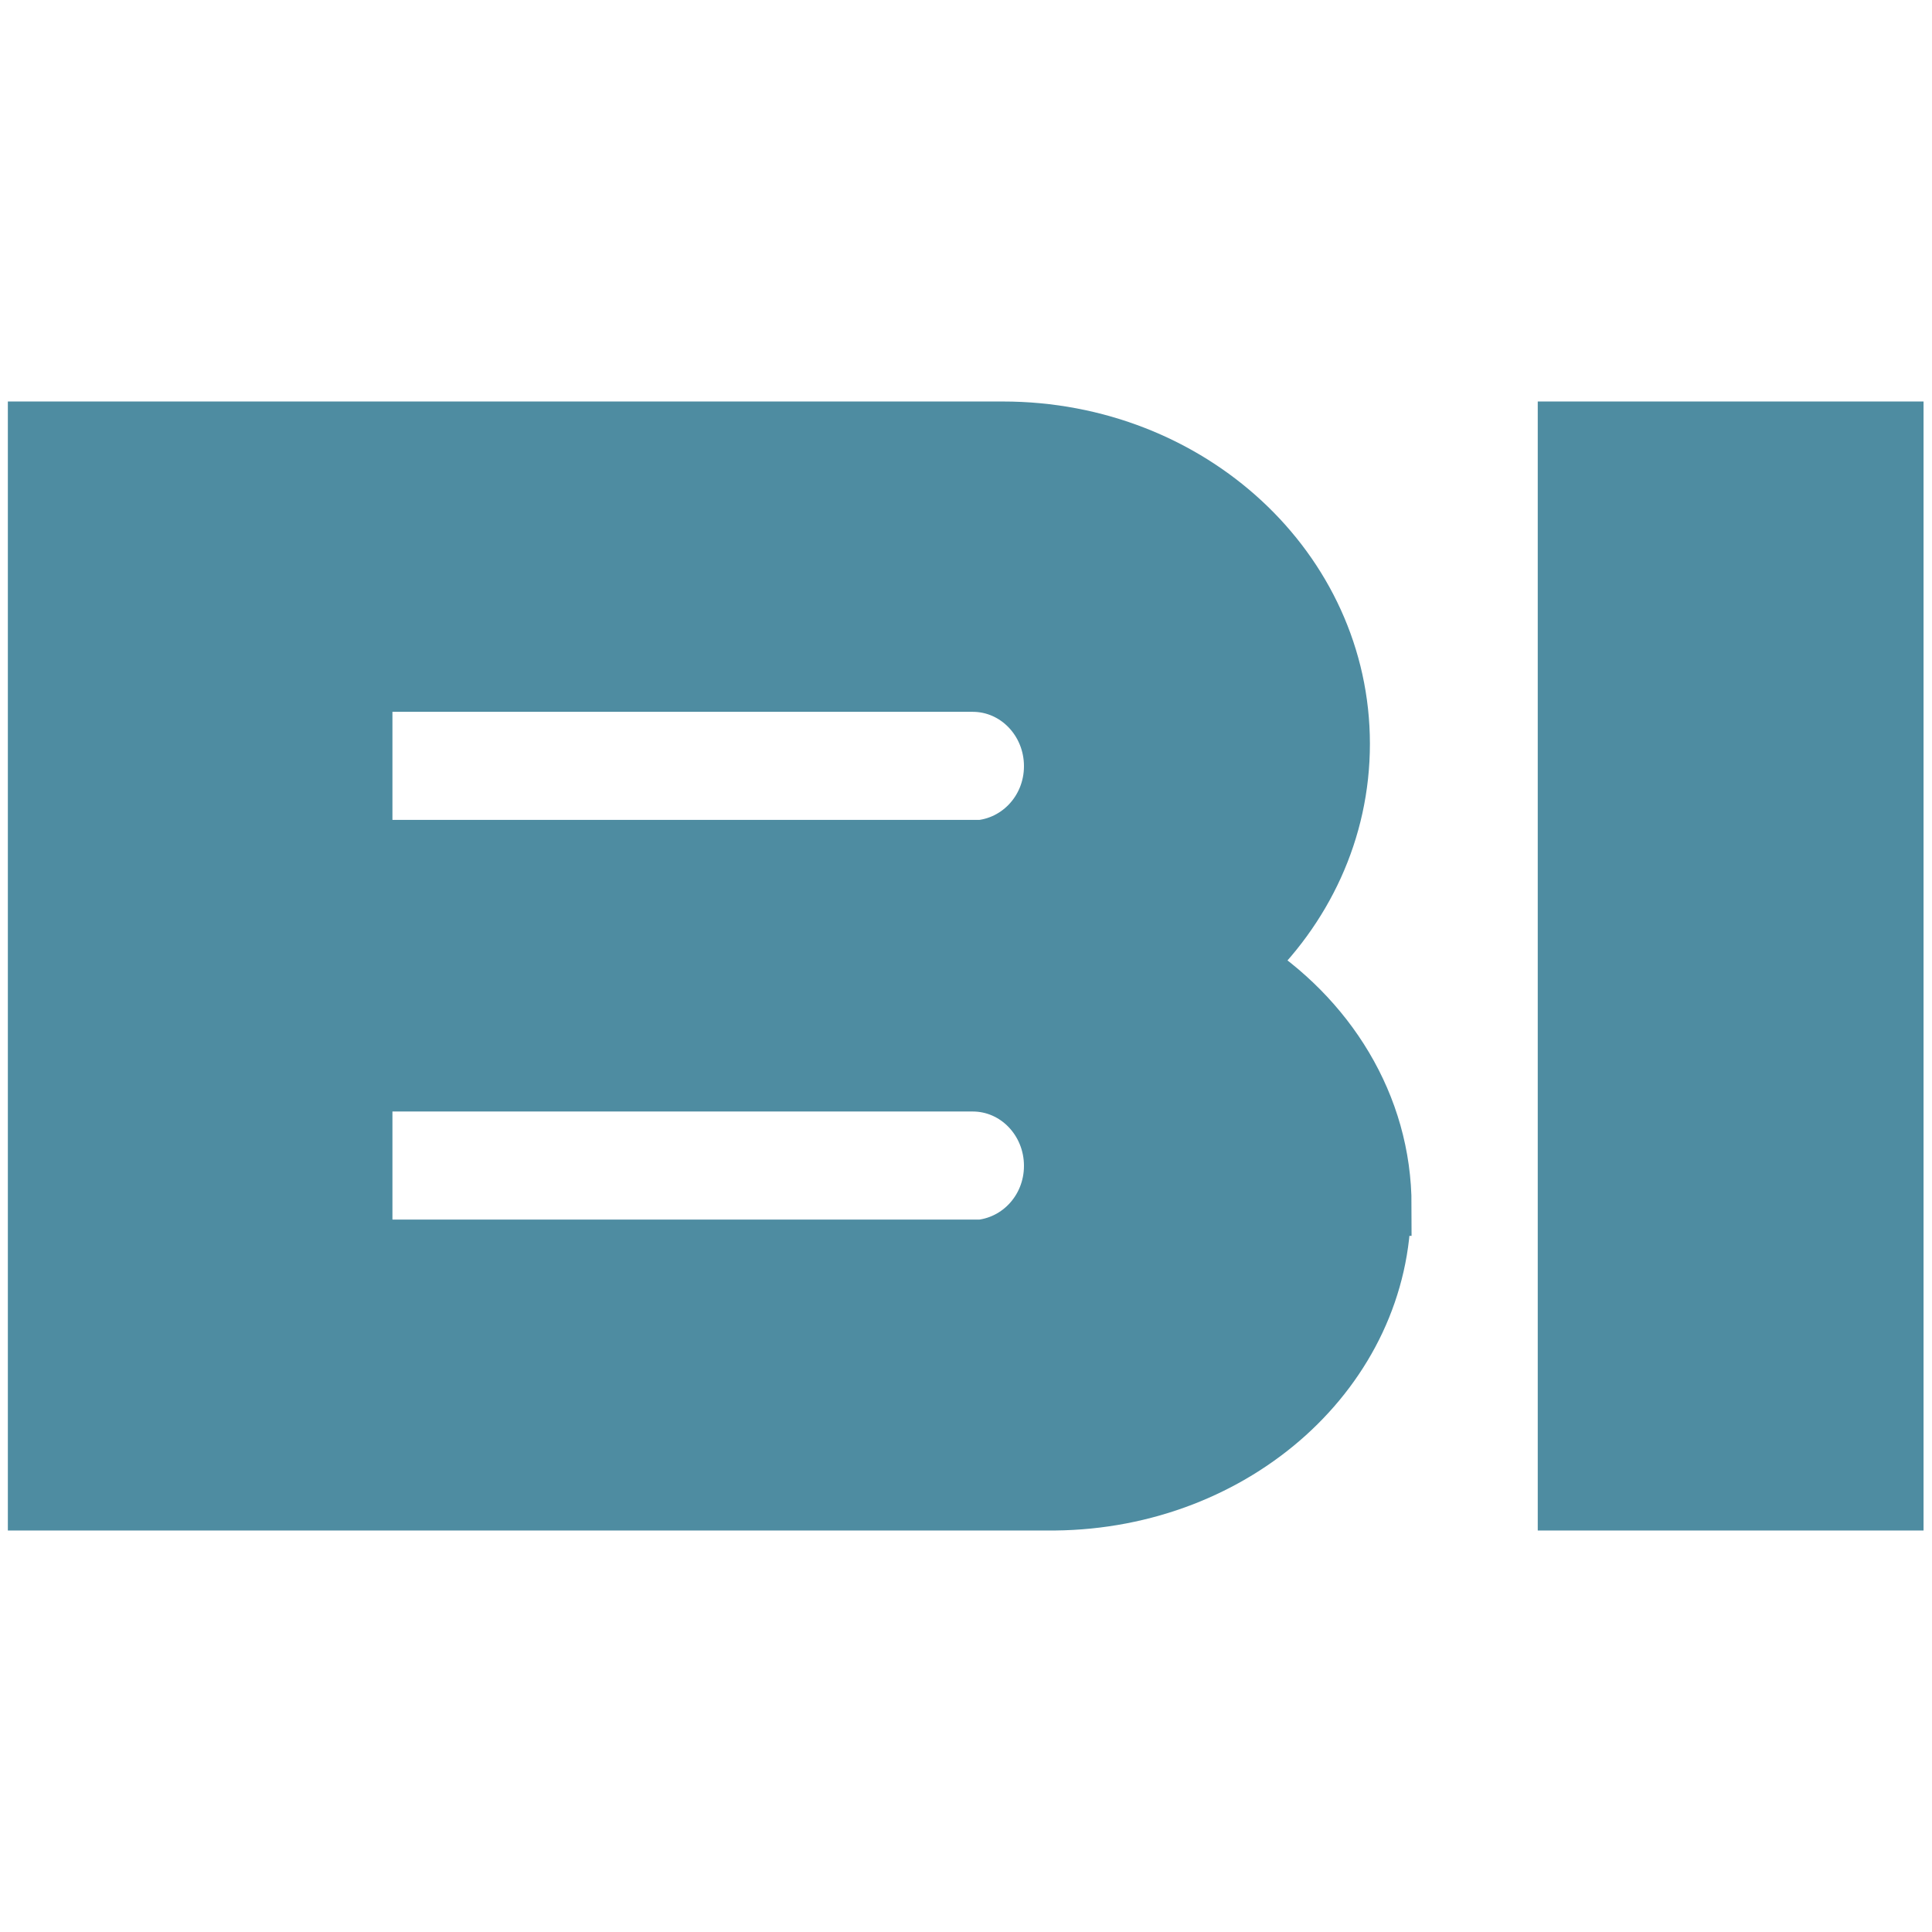
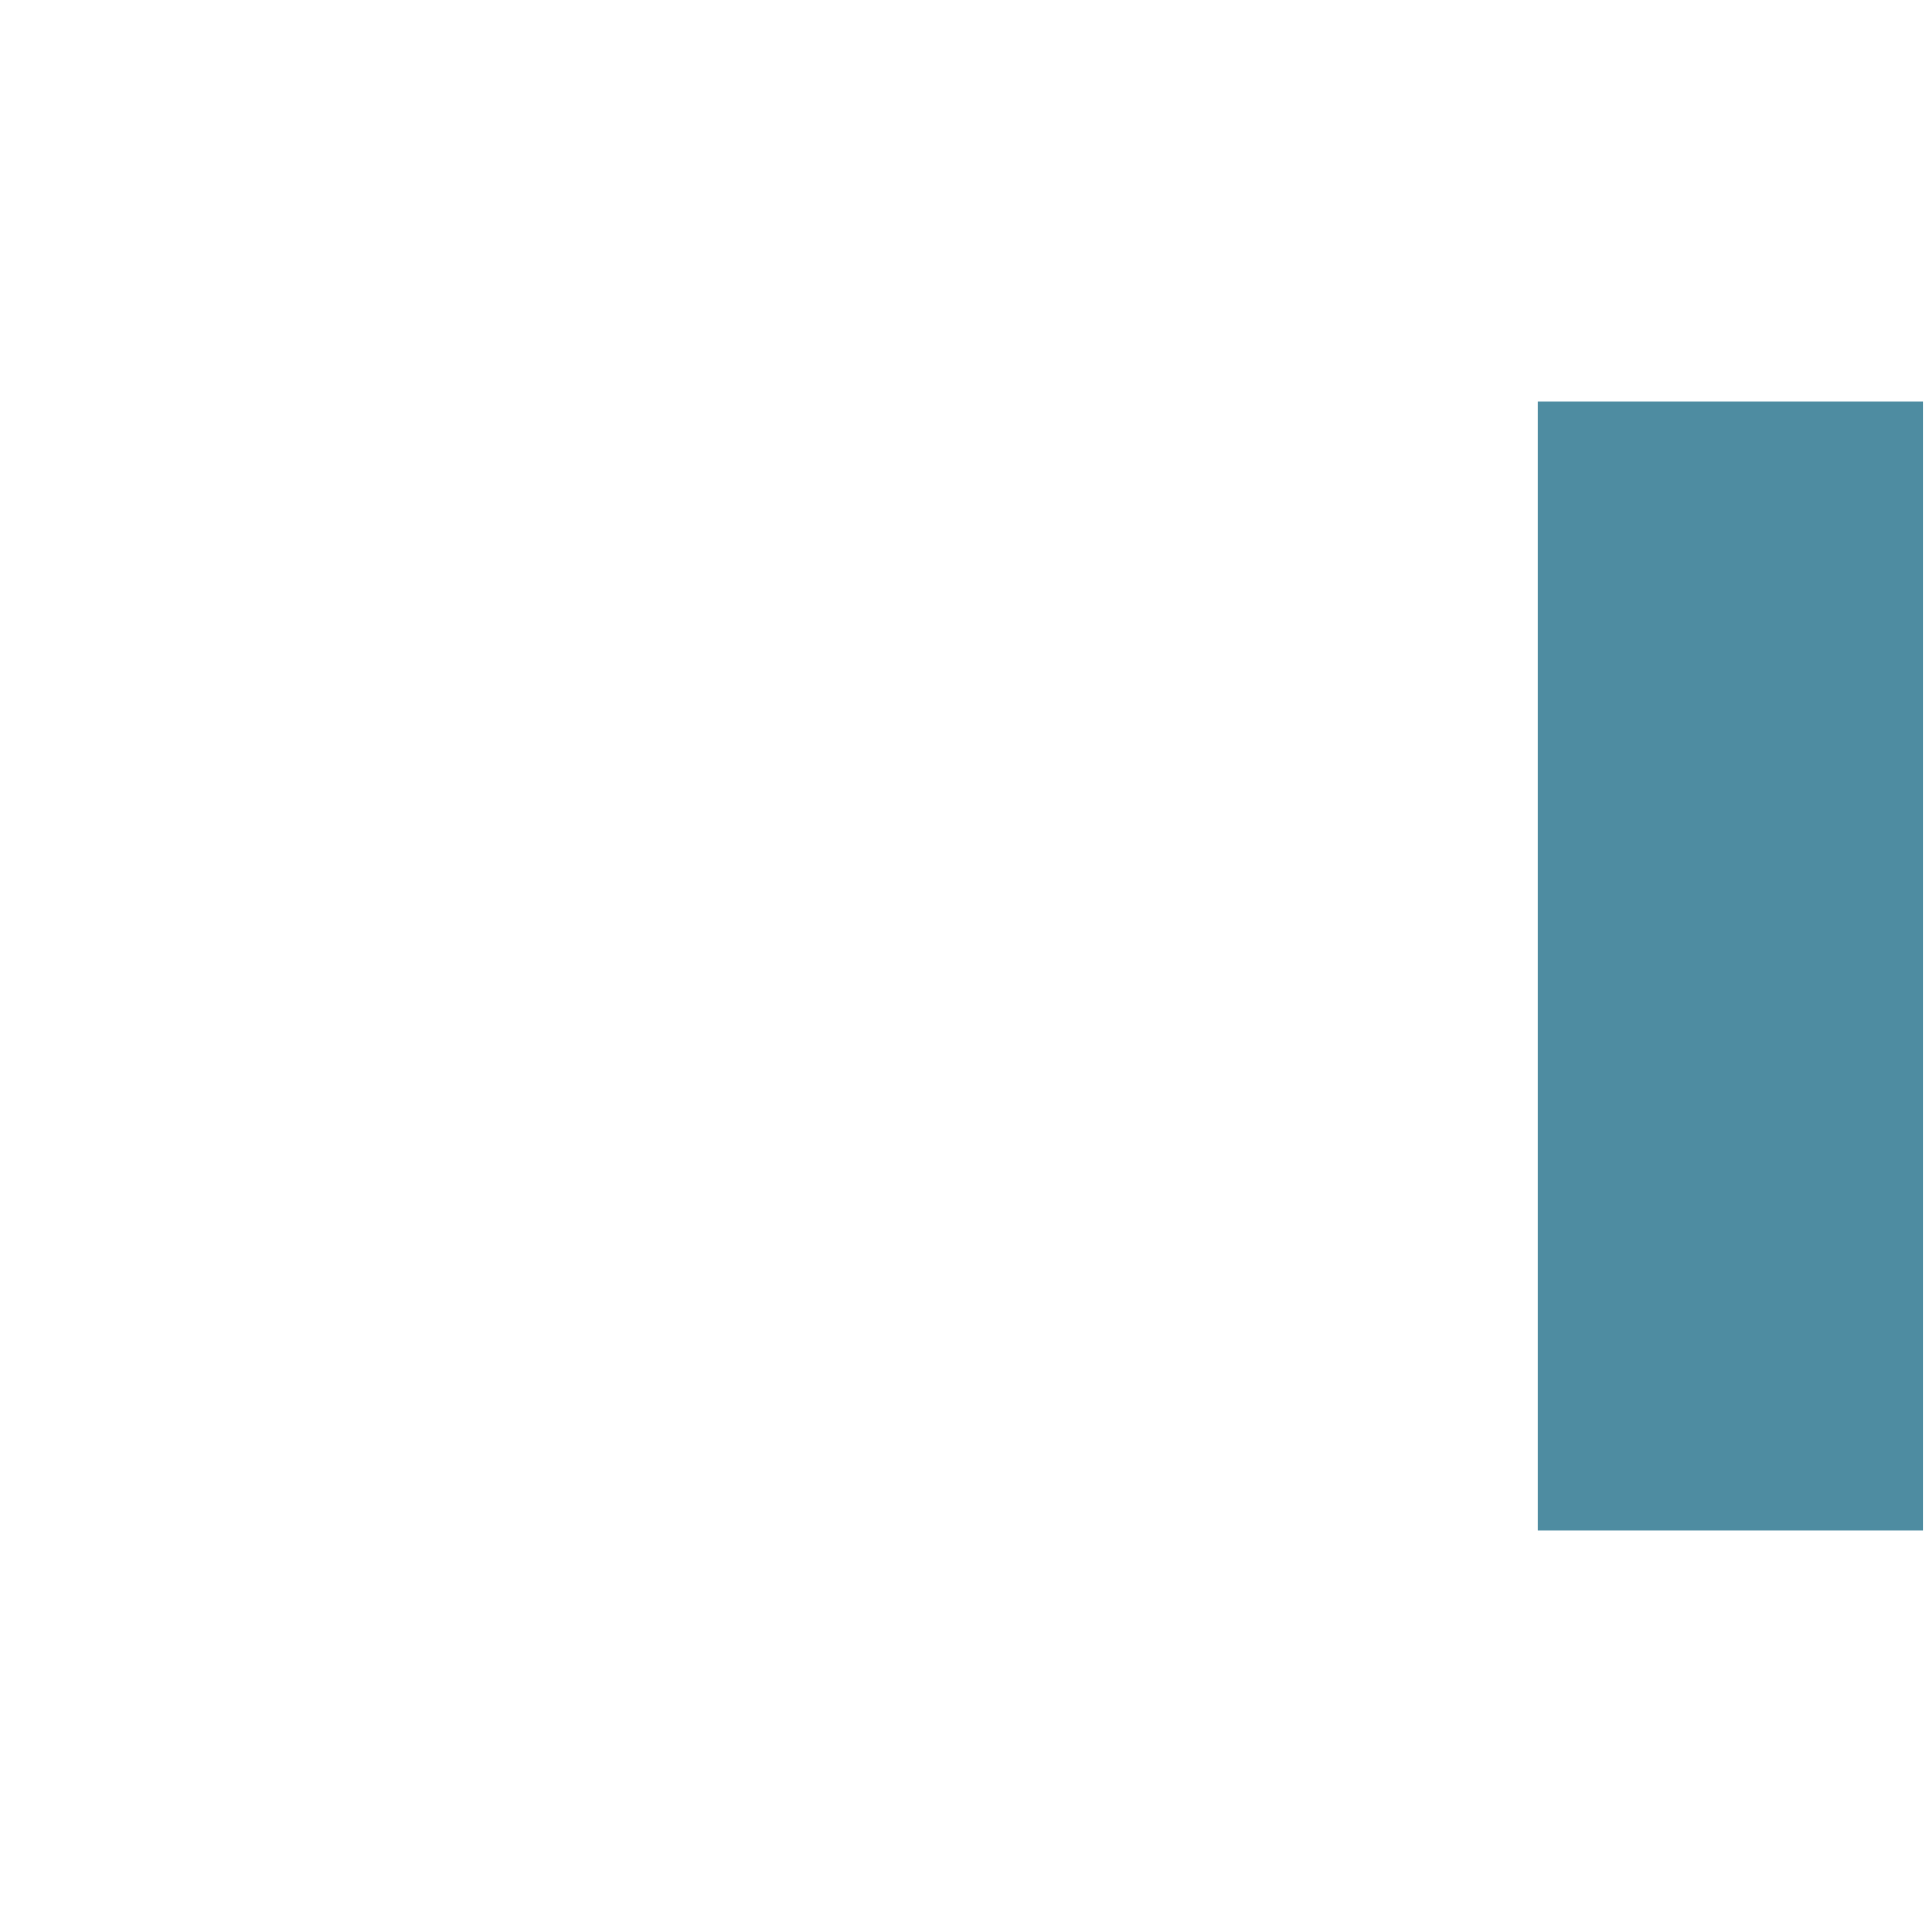
<svg xmlns="http://www.w3.org/2000/svg" id="Lager_1" version="1.1" viewBox="0 0 32 32">
  <defs>
    <style>
      .st0 {
        fill: #4e8ca1;
        stroke: #4e8ca1;
        stroke-miterlimit: 10;
      }
    </style>
  </defs>
-   <path class="st0" d="M22.88,19.97c0-1.65-.92-3.11-2.32-3.99,1.01-.94,1.63-2.23,1.63-3.66,0-2.86-2.49-5.17-5.58-5.17-.05,0-15.98,0-15.98,0v17.7h16.84,0c2.99-.03,5.4-2.2,5.4-4.88ZM16.11,20.7h0s-10.11,0-10.11,0v-2.79h10.11c.75,0,1.35.63,1.35,1.4s-.6,1.39-1.35,1.4ZM16.11,14.08h0s-10.11,0-10.11,0v-2.79h10.11c.75,0,1.35.63,1.35,1.4s-.6,1.39-1.35,1.4Z" />
  <rect class="st0" x="25.97" y="7.15" width="5.39" height="17.7" />
</svg>